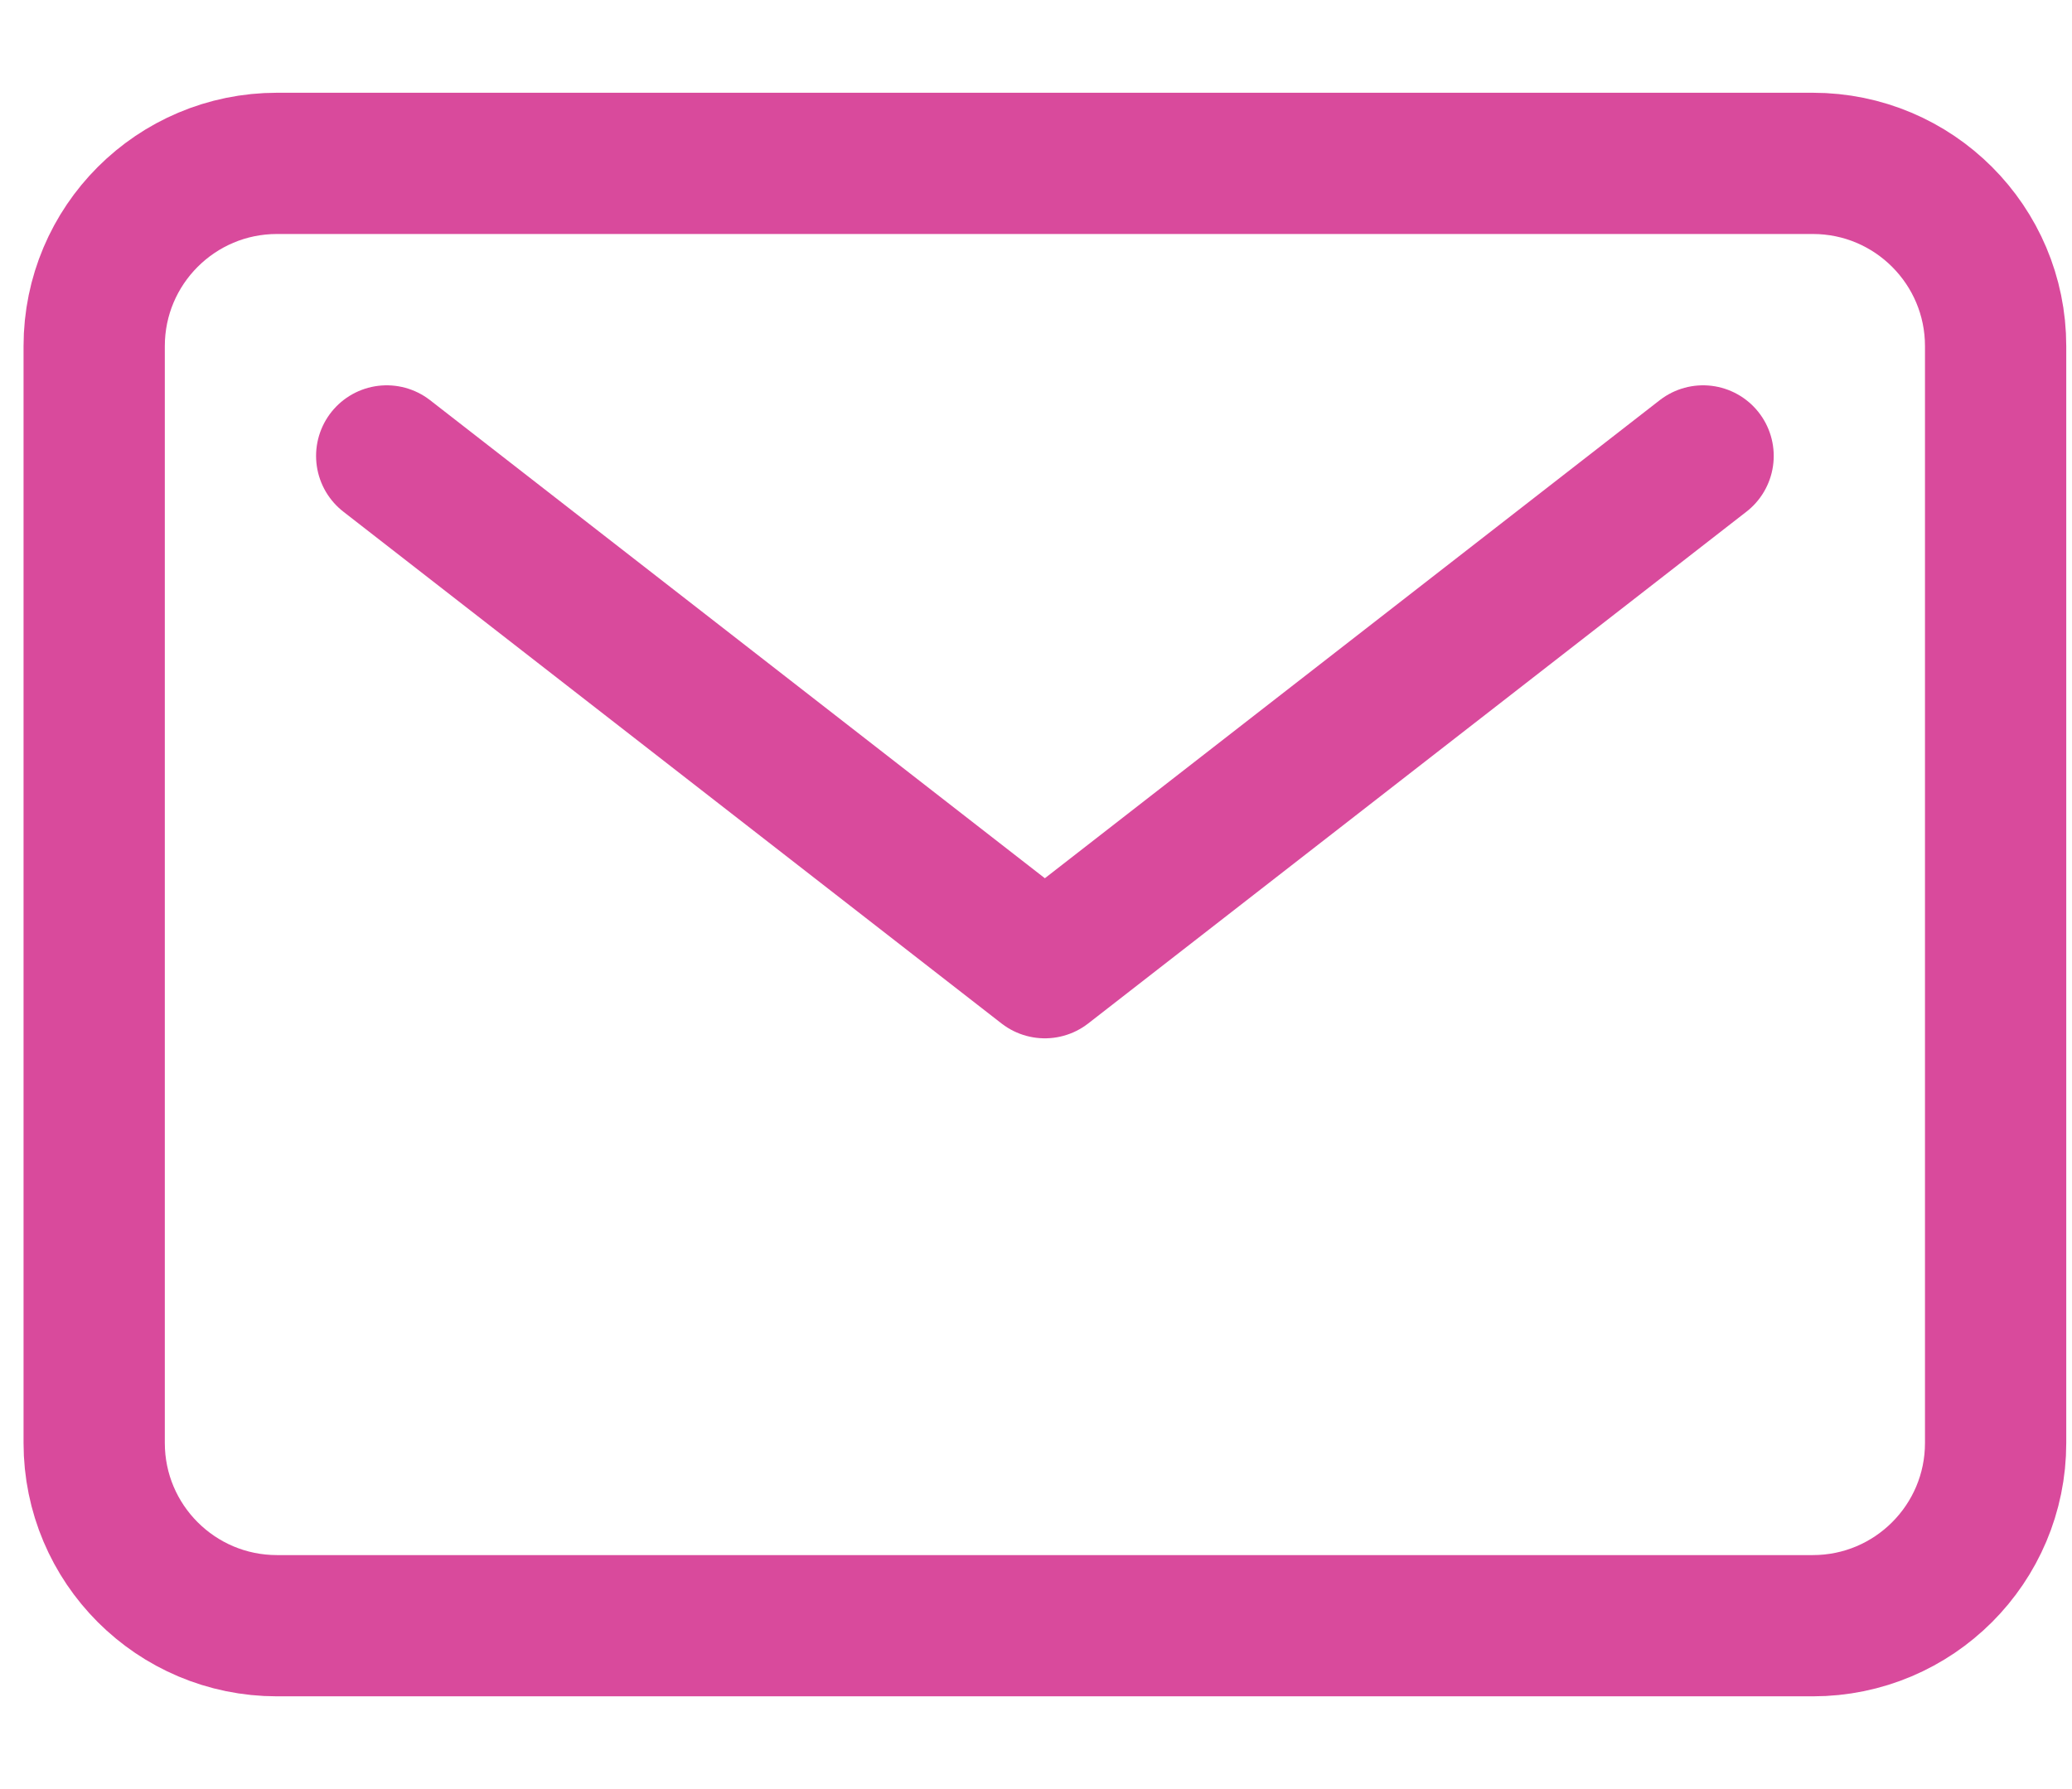
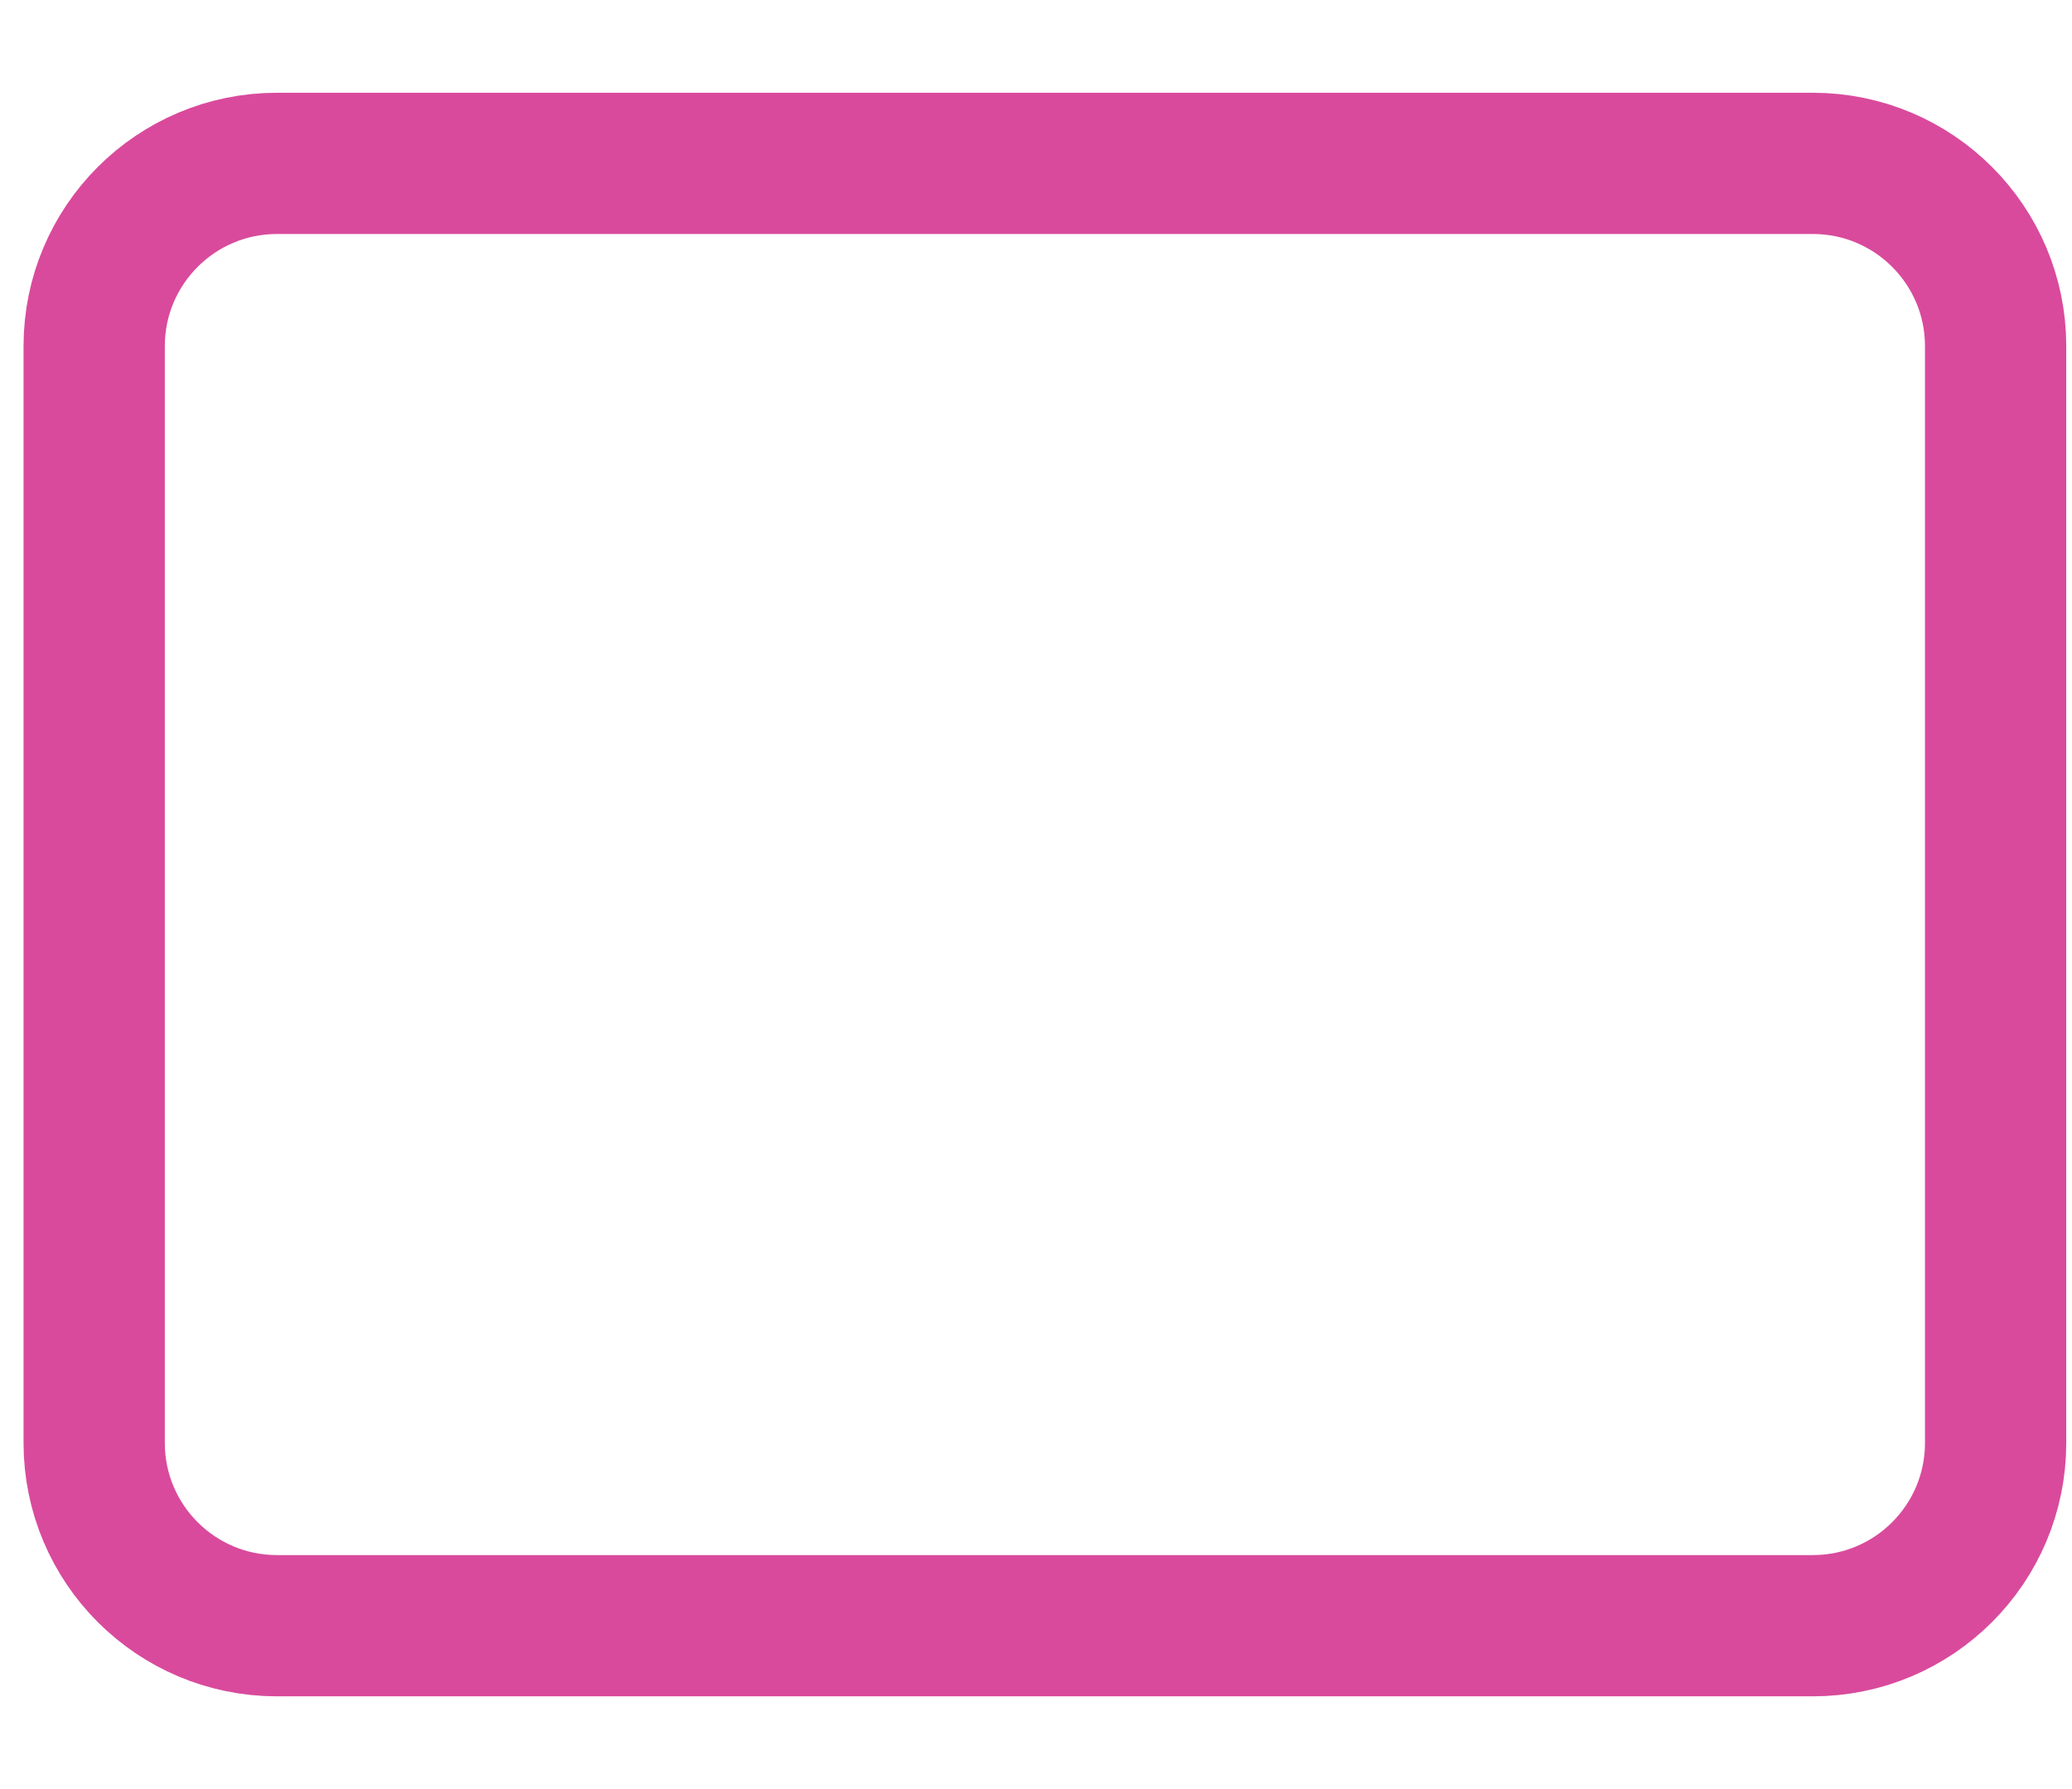
<svg xmlns="http://www.w3.org/2000/svg" width="22" height="19" viewBox="0 0 22 19" fill="none">
  <path d="M19.248 1.735H2.941C1.869 1.735 1 2.604 1 3.676V15.324C1 16.396 1.869 17.265 2.941 17.265H19.248C20.32 17.265 21.189 16.396 21.189 15.324V3.676C21.189 2.604 20.32 1.735 19.248 1.735Z" stroke="#D94A9C" stroke-width="1.5" stroke-linecap="round" stroke-linejoin="round" />
-   <path d="M4.106 4.842L11.094 10.277L18.083 4.842" stroke="#D94A9C" stroke-width="1.5" stroke-linecap="round" stroke-linejoin="round" />
</svg>